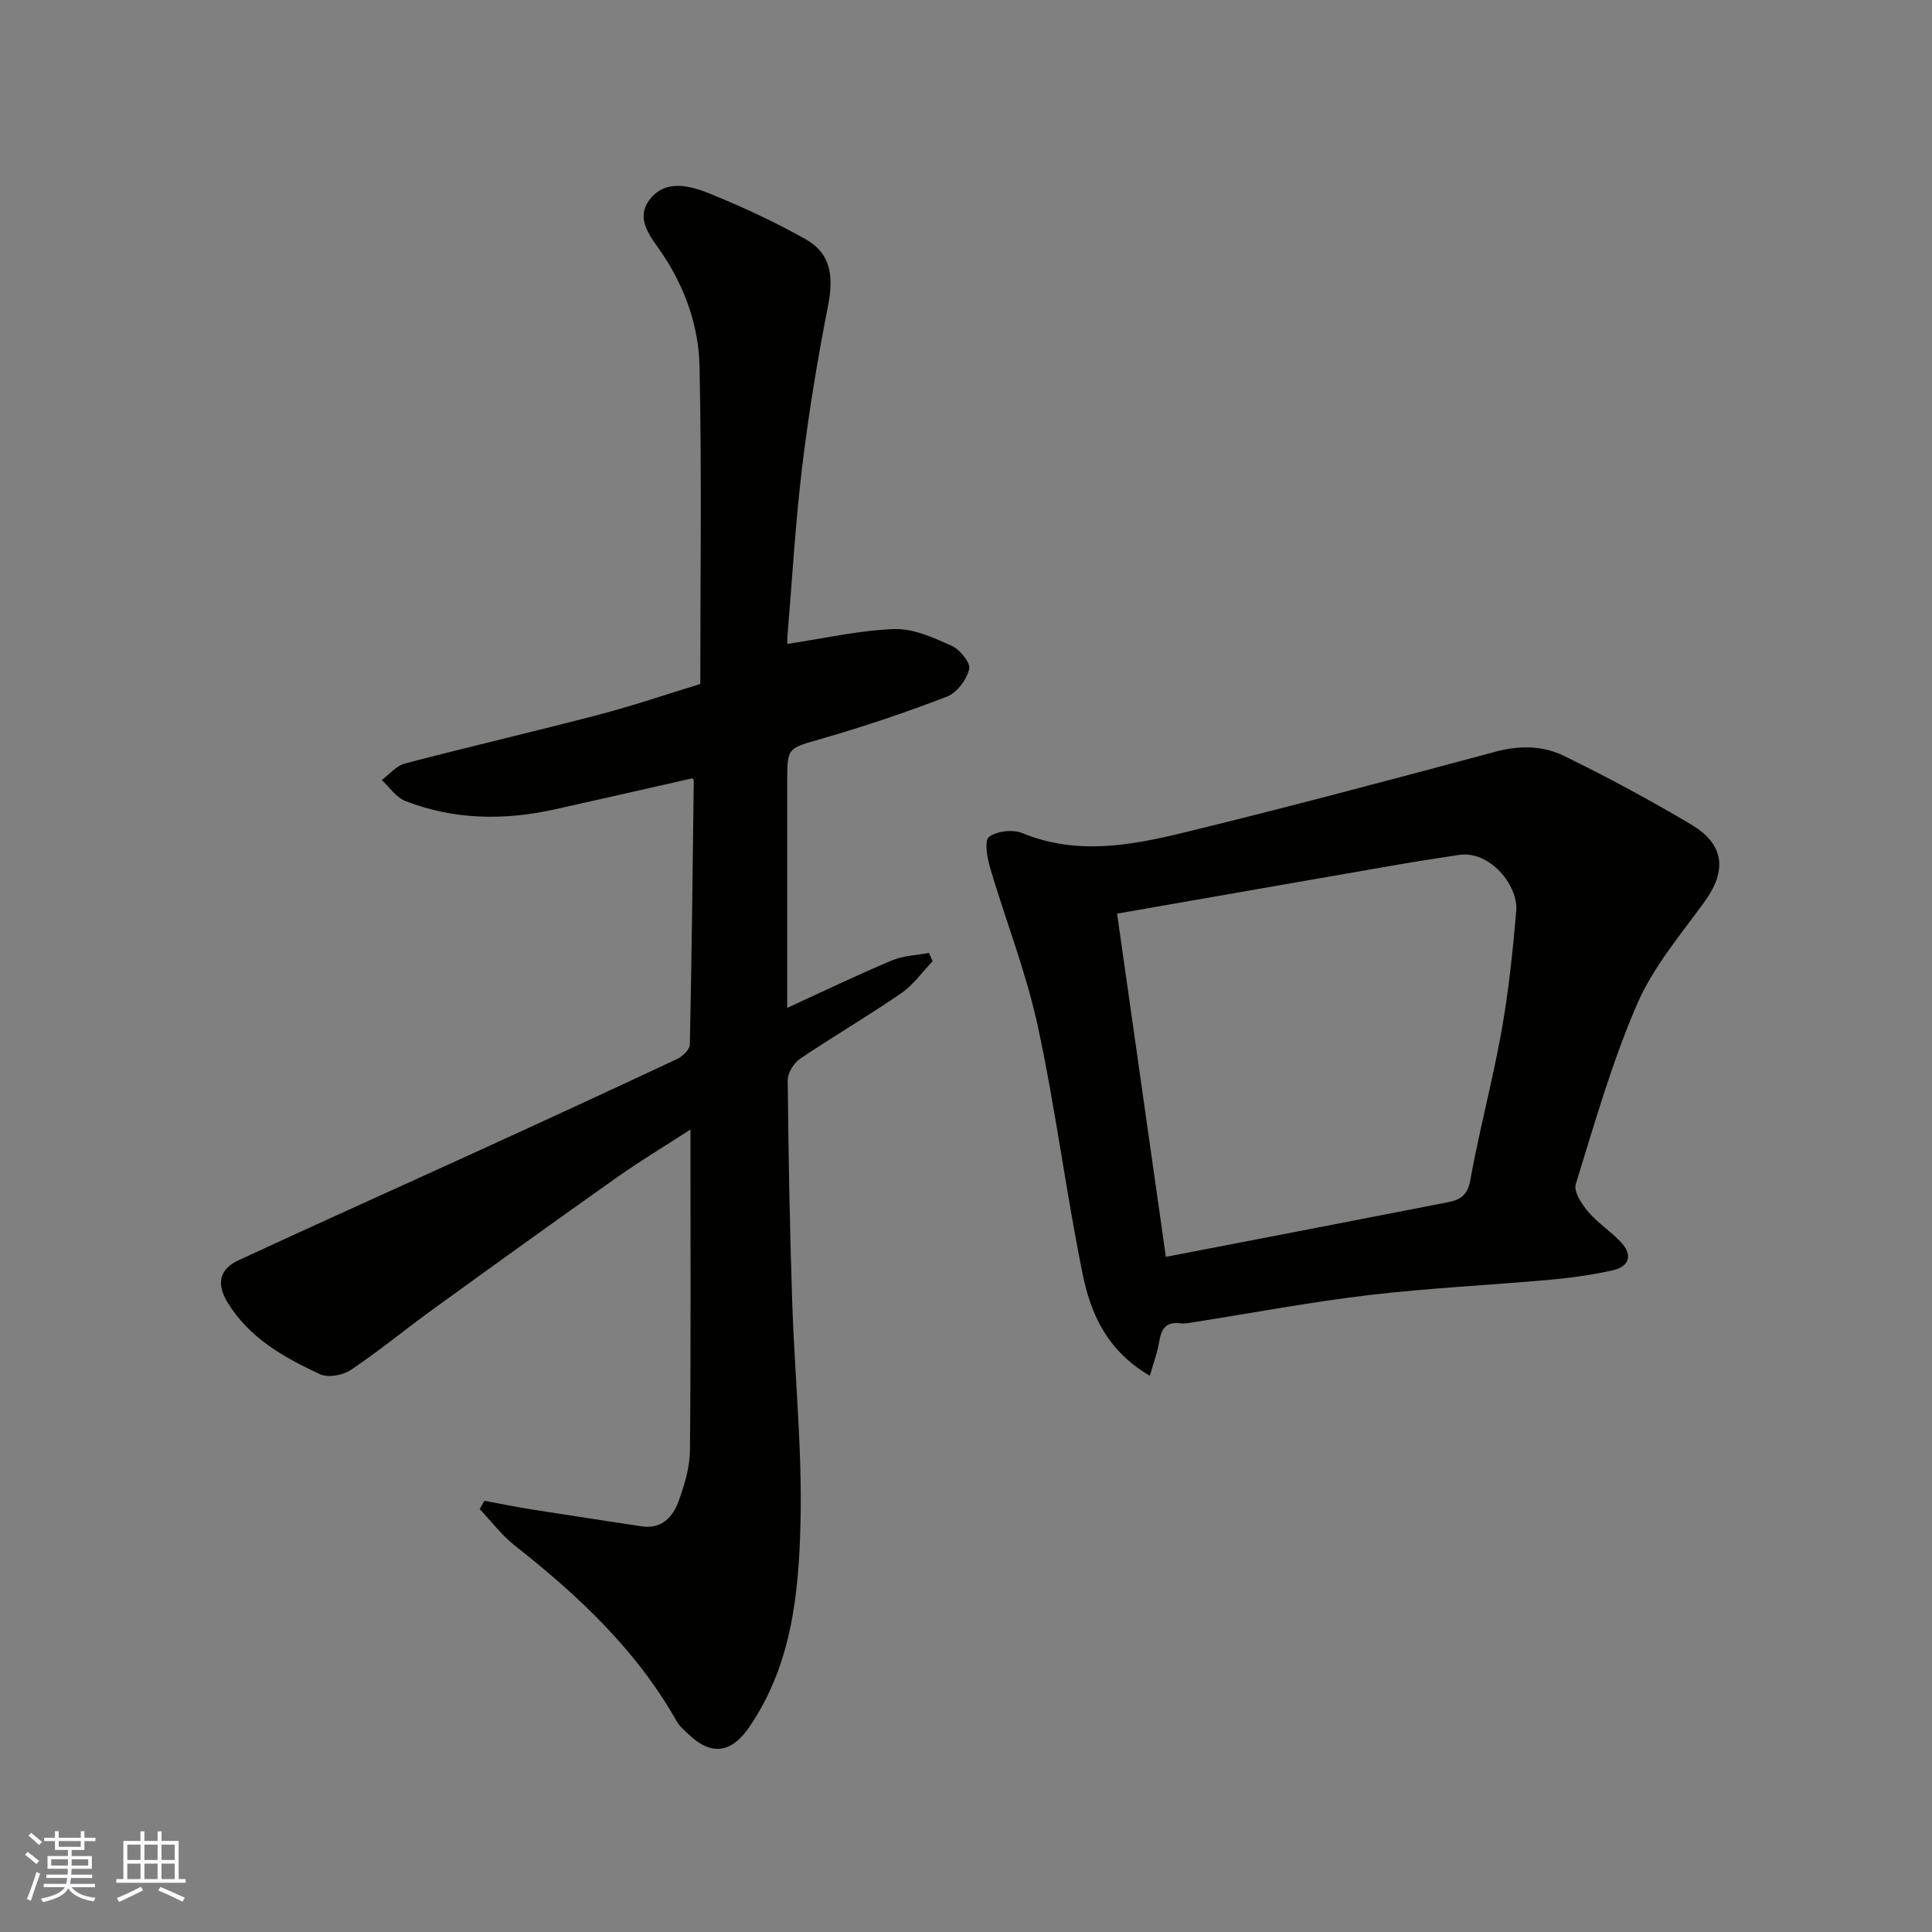
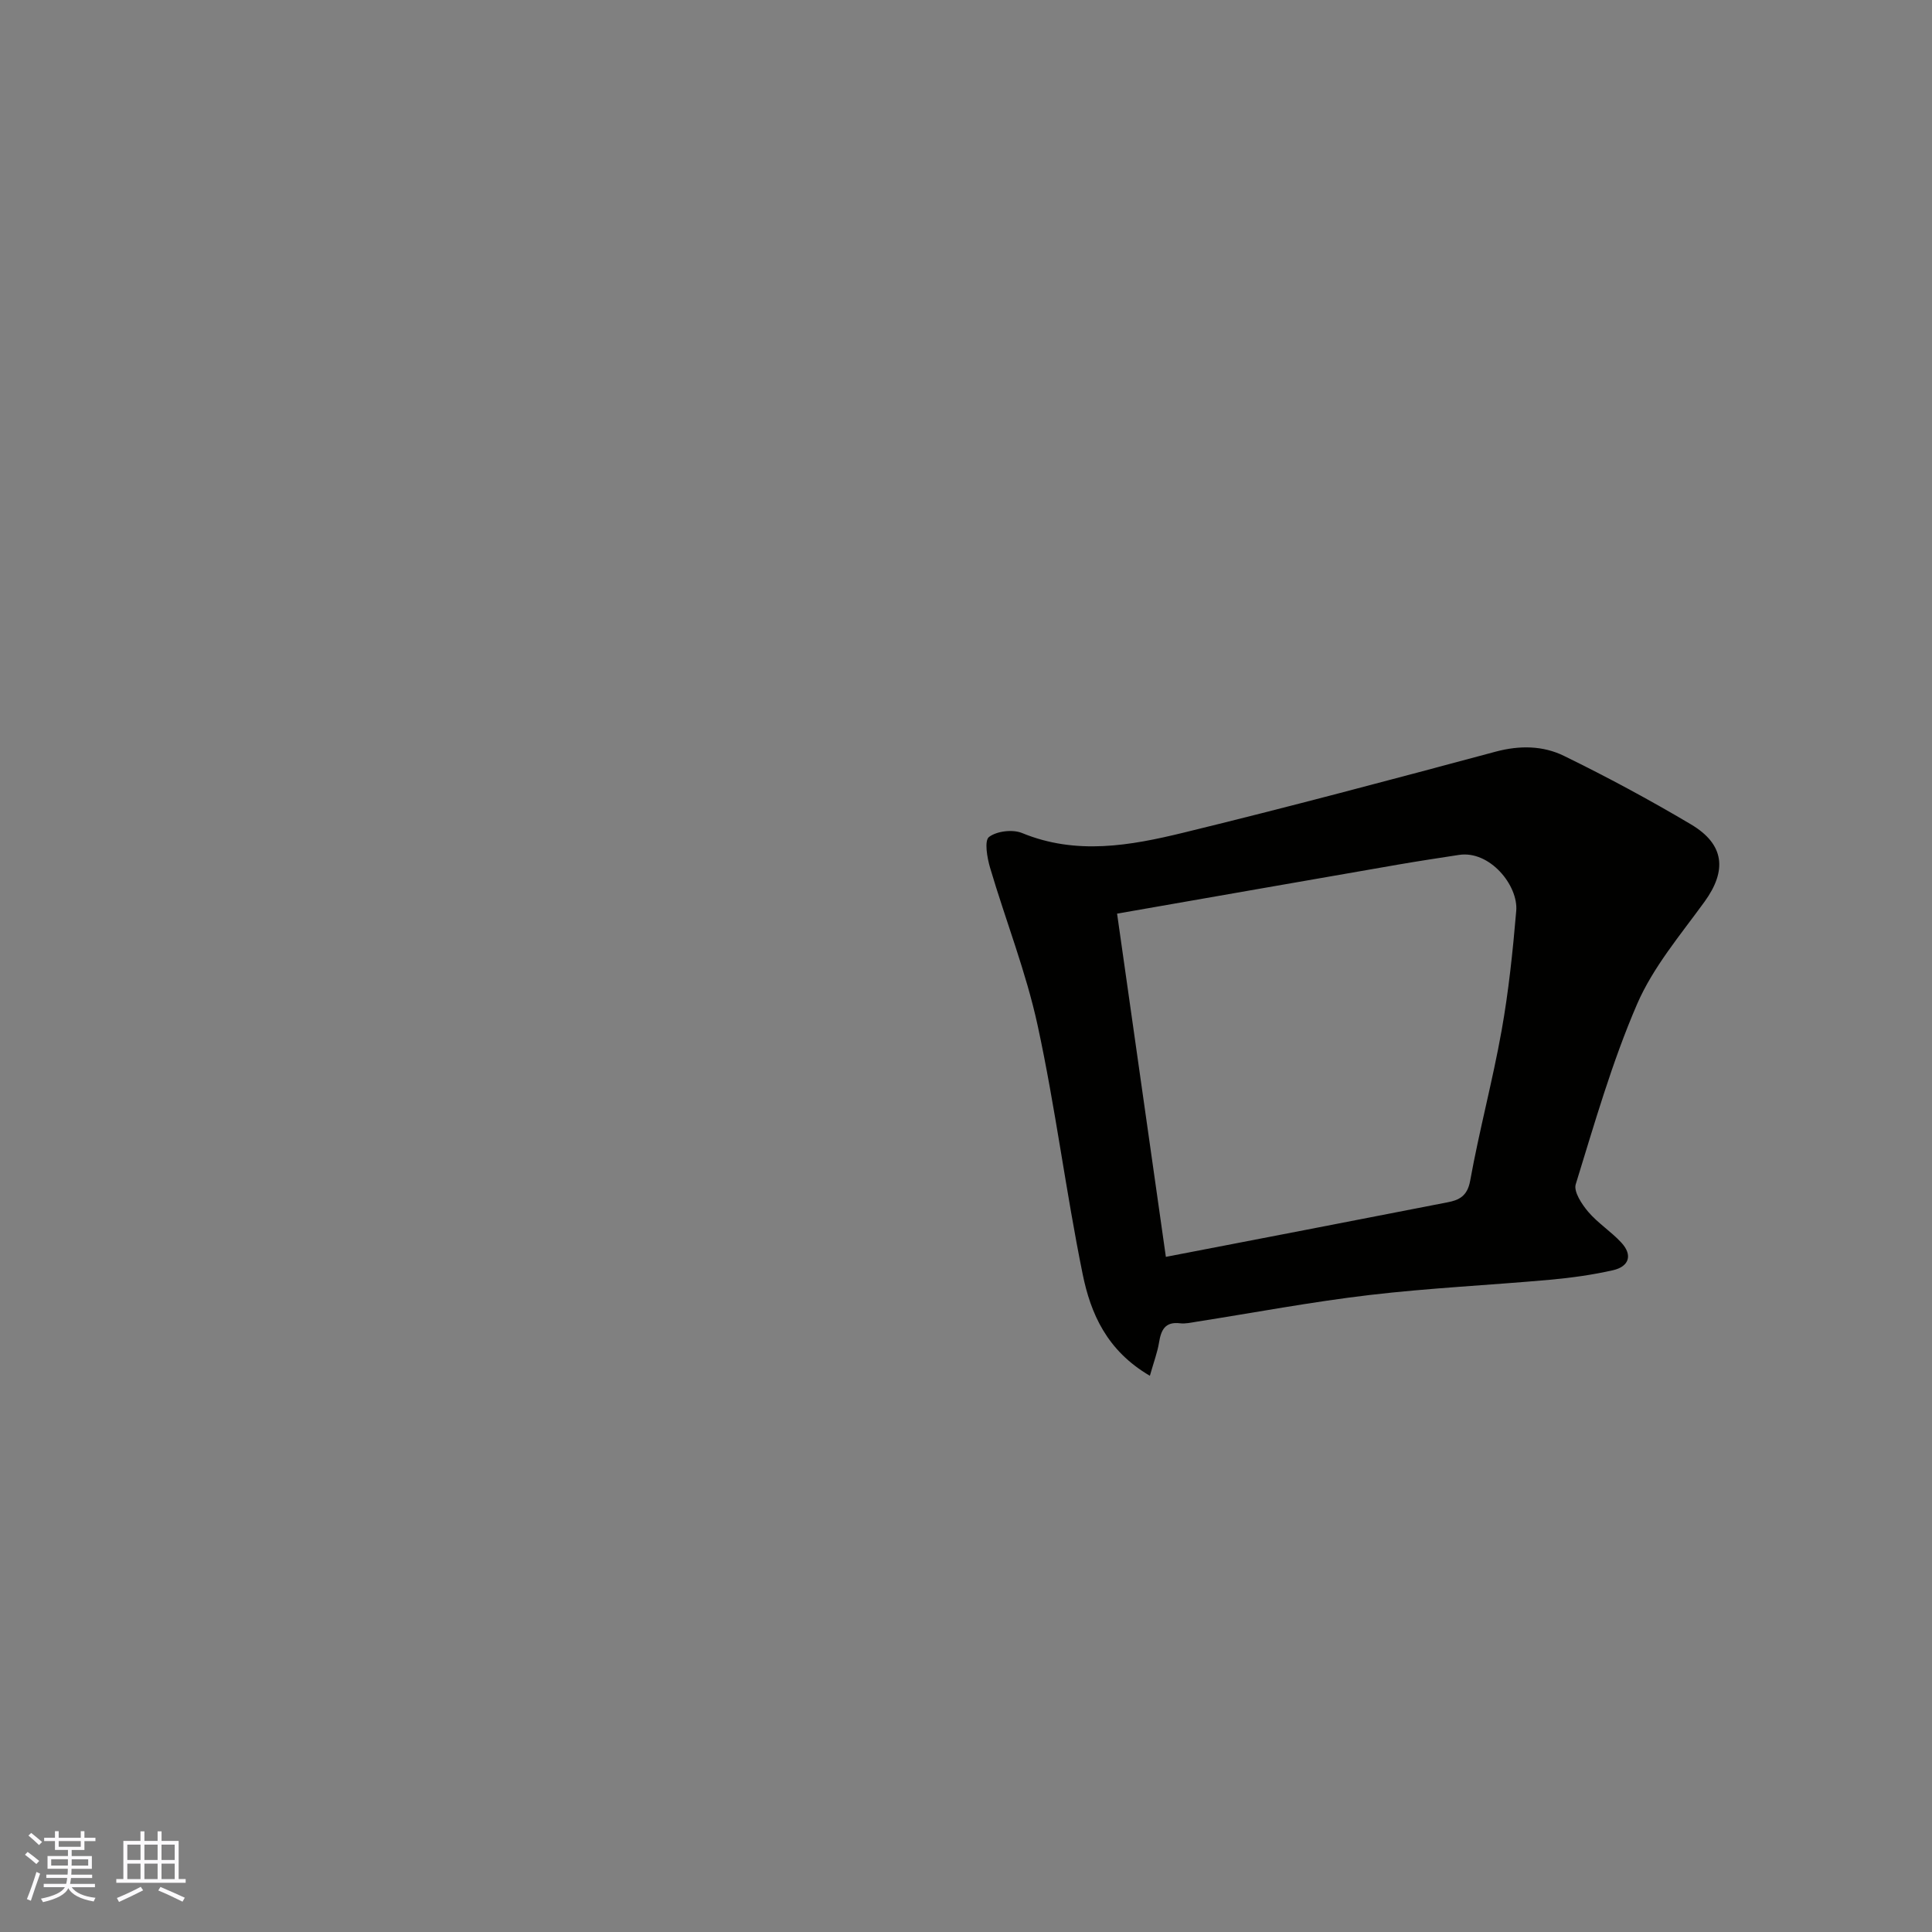
<svg xmlns="http://www.w3.org/2000/svg" enable-background="new 0 0 400 400" viewBox="0 0 400 400">
  <rect x="0" y="0" width="400" height="400" fill="#808080" stroke="none" />
-   <path d="m143.34 161.14c-9.46 2.14-18.96 4.31-28.47 6.43-10.47 2.32-20.87 2.2-30.95-1.73-1.9-.74-3.27-2.86-4.89-4.34 1.59-1.17 3.02-2.96 4.79-3.42 13.37-3.5 26.83-6.62 40.2-10.12 7.03-1.84 13.92-4.19 20.97-6.35 0-22.16.31-43.98-.16-65.78-.18-8.29-2.96-16.21-7.73-23.33-2.23-3.32-5.82-7.15-2.49-11.31 3.28-4.1 8.26-2.75 12.29-1.12 6.78 2.73 13.45 5.85 19.82 9.41 5.24 2.93 5.94 7.57 4.72 13.81-2.17 11.04-4.01 22.18-5.36 33.35-1.41 11.73-2.09 23.56-3.07 35.34-.07.82.06 1.65.05 1.33 7.35-1.1 14.67-2.79 22.04-3.07 3.95-.15 8.14 1.77 11.91 3.45 1.71.76 3.97 3.54 3.65 4.84-.53 2.19-2.54 4.9-4.59 5.69-8.48 3.27-17.13 6.18-25.87 8.7-7.12 2.06-7.22 1.73-7.22 8.9v46.85c7.44-3.41 14.47-6.79 21.66-9.82 2.37-1 5.12-1.06 7.7-1.56.25.57.5 1.15.75 1.72-2.14 2.23-3.99 4.9-6.49 6.62-6.85 4.71-14.04 8.91-20.93 13.56-1.3.88-2.59 2.93-2.58 4.44.14 15.27.42 30.53.92 45.79.5 15.2 2.08 30.42 1.73 45.59-.34 14.82-1.8 29.78-10.69 42.67-3.7 5.36-7.89 5.86-12.57 1.31-.83-.81-1.79-1.58-2.35-2.57-8.33-14.78-20.39-26.08-33.55-36.43-2.72-2.14-4.86-5.02-7.27-7.55.33-.57.65-1.15.98-1.72 3.23.6 6.45 1.26 9.7 1.78 7.58 1.2 15.17 2.33 22.75 3.5 4.28.66 6.59-1.93 7.81-5.33 1.2-3.34 2.27-6.94 2.3-10.44.2-21.81.1-43.63.1-66.37-5.41 3.5-10.39 6.49-15.12 9.83-12.79 9.04-25.51 18.2-38.2 27.39-5.69 4.12-11.13 8.62-16.96 12.53-1.65 1.11-4.71 1.69-6.38.92-7.44-3.46-14.63-7.45-19.14-14.81-2.38-3.88-1.81-6.93 2.3-8.83 16.72-7.74 33.54-15.28 50.3-22.94 13.5-6.17 26.99-12.38 40.42-18.69 1.14-.53 2.63-1.95 2.65-2.98.4-18.24.59-36.49.82-54.73.05-.11-.14-.23-.3-.41z" fill="#010100" />
  <path d="m238.07 284.84c-8.94-5.22-12.27-12.94-13.92-21.06-3.48-17.09-5.63-34.45-9.32-51.48-2.4-11.08-6.63-21.75-9.85-32.66-.61-2.07-1.21-5.58-.22-6.35 1.61-1.23 4.9-1.62 6.85-.82 11.22 4.62 22.4 2.61 33.4-.07 21.63-5.27 43.15-11.01 64.66-16.78 4.97-1.33 9.79-1.25 14.14.88 8.94 4.37 17.73 9.1 26.29 14.18 6.98 4.14 7.47 9.58 2.8 16.02-4.97 6.85-10.64 13.53-13.95 21.17-5.2 12.03-8.83 24.76-12.71 37.32-.47 1.52 1.25 4.13 2.58 5.7 2.01 2.36 4.75 4.09 6.86 6.38 2.42 2.62 1.57 4.97-1.74 5.72-4.28.97-8.66 1.57-13.04 1.97-12.45 1.12-24.96 1.7-37.36 3.16-11.99 1.41-23.88 3.66-35.82 5.53-1.13.18-2.31.46-3.42.32-3.13-.37-3.92 1.44-4.34 4.02-.33 2-1.07 3.95-1.89 6.85zm3.31-24.62c19.68-3.8 39.02-7.51 58.35-11.3 2.37-.46 4.08-1.29 4.65-4.45 1.88-10.4 4.64-20.64 6.5-31.04 1.47-8.2 2.33-16.53 3.04-24.84.45-5.28-5.49-12.56-11.85-11.59-4.19.64-8.39 1.28-12.57 2-19.41 3.37-38.81 6.77-58.22 10.16 3.4 23.87 6.72 47.3 10.1 71.06z" fill="#010100" />
  <g fill="#fbfafc">
    <path d="m5.17 384 .55-.58c.85.61 1.65 1.24 2.4 1.87l-.59.64c-.83-.73-1.62-1.37-2.36-1.93m1.22 9.53-.82-.34c.71-1.76 1.37-3.64 1.98-5.63.24.13.5.25.76.36-.6 1.67-1.24 3.54-1.92 5.61m-.5-13.5.57-.54c.56.44 1.31 1.06 2.26 1.87l-.64.64c-.68-.66-1.41-1.32-2.19-1.97m3.25.46h2.24v-1.36h.77v1.36h4.57v-1.36h.76v1.36h2.28v.69h-2.28v1.84h-2.64v1.26h4.18v2.64h-4.21c0 .45-.02.86-.05 1.21h4.32v.69h-4.38c-.04.34-.1.75-.19 1.22h5.15v.69h-4.82c.87 1.19 2.51 1.92 4.93 2.19-.17.31-.3.57-.37.76-2.77-.49-4.52-1.41-5.26-2.76-.56 1.26-2.3 2.23-5.24 2.9-.12-.24-.26-.48-.43-.72 2.73-.55 4.38-1.34 4.96-2.38h-4.38v-.69h4.65c.1-.38.17-.79.21-1.22h-4.32v-.69h4.4c.03-.34.05-.75.05-1.21h-4.2v-2.64h4.23v-1.26h-2.69v-1.84h-2.24zm1.46 4.46v1.29h3.45c.01-.4.02-.57.01-.53v-.32-.45h-3.46zm1.55-2.59h4.57v-1.19h-4.57zm6.11 2.59h-3.42v.77c-.01.19-.01.37-.02.53h3.44z" />
    <path d="m32.63 379.16h.82v1.98h3.54v7.89h1.45v.78h-14.36v-.78h1.46v-7.89h3.54v-1.98h.82v1.98h2.73zm-3.49 11.48.5.73c-1.61.82-3.28 1.63-5 2.41-.13-.27-.28-.55-.44-.82 1.75-.72 3.4-1.49 4.94-2.32m-2.78-5.55h2.73v-3.18h-2.73zm0 3.95h2.73v-3.2h-2.73zm3.54-3.95h2.73v-3.18h-2.73zm0 3.95h2.73v-3.2h-2.73zm7.89 4.68c-1.84-.92-3.51-1.7-5.02-2.32l.45-.73c1.89.8 3.57 1.55 5.04 2.23zm-1.62-11.81h-2.73v3.18h2.73zm-2.73 7.13h2.73v-3.2h-2.73z" />
  </g>
</svg>